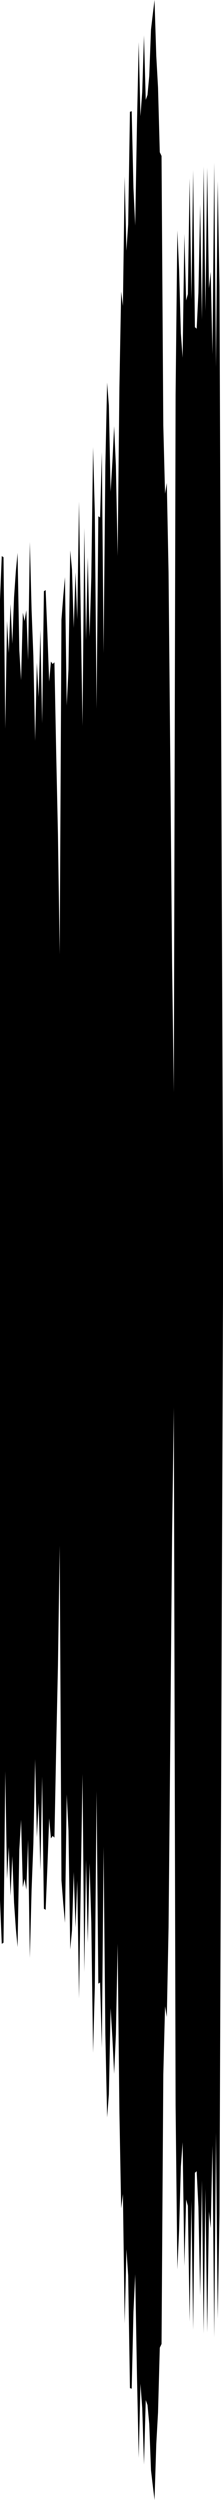
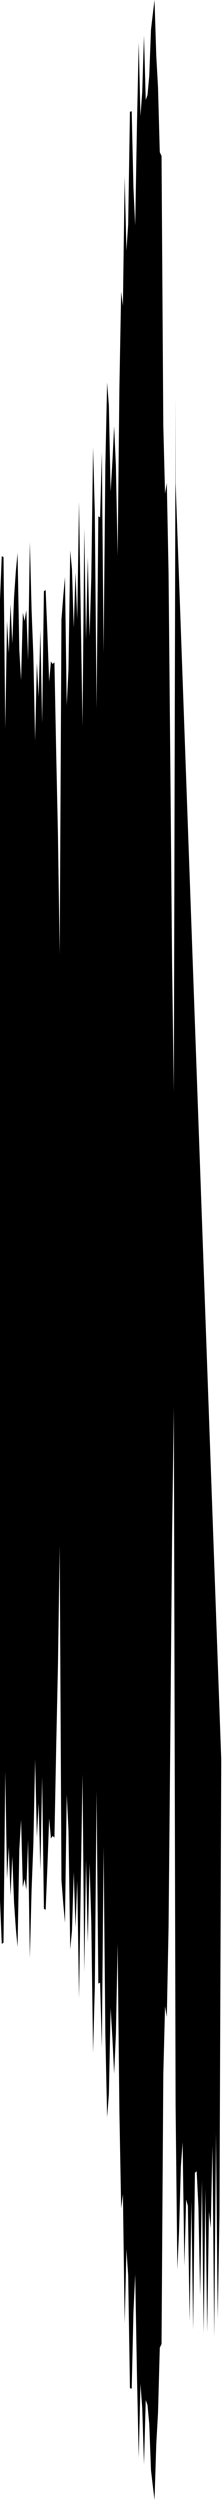
<svg xmlns="http://www.w3.org/2000/svg" preserveAspectRatio="none" viewBox="0 -25.592 6.35 71.185">
-   <path d="m0-8.511.05-1.246.05.031.05 4.884.05-3.069L.25-7 .3-8.391l.05 1.13.05-1.324.05-.729.05-.536.05 2.775.05.851.05-1.923.05.238.05-.307.05 1.421.05-3.363.05 1.949.05 1.294L1-4.497l.05-2.224.05.976.05-1.92.05 2.67.05-3.762.05-.033.05 1.243.05 1.365.05-.573.05.07.05-.048.05 2.577.05 2.323.05 3.416.05-9.534.05-.647.05-.561.05 3.657.05-1.028L2-9.92l.05.545.05 1.663.05-1.582.05 1.336.05-3.353.05 3.253.05 3.136.05-5.638.05 3.195.05-2.361.05 2.264.05-1.693.05-3.705.05 1.871.05 5.579.05-5.481.05.032.05-1.861.05 5.73.05-5.343.05-2.366.05.653.05 2.457.05-.846.05-1.023.05 1.122.05 2.578.05-4.804.05-2.729.05.411.05-3.688.05 2.116.05-.751.05-3.205.05-.018.05 2.184.05 1.073.05-2.871.05-2.354.05 2.11.05-.692.05-1.609.05 1.838.05-.141.05-.541.05-1.323.05-.429.05-.411.05 1.59.05.901.05 1.843.05.106.05 7.673.05 1.944.05-.305.05 2.55.05 5.427.05 5.72.05 3.66L5-14.352l.05-4.678.05 1.127.05 1.803.05.693.05-3.525.05 1.895.05-.182.05-3.295.05 3.446.05-3.678.05 4.469.05.045.05-1.017.05-2.525.05 3.281.05-4.358.05 4.115.05-4.086.05 3.442.05-.473.05 2.351.05-5.46.05 5.822.05-5.292.05 2.99.05 12.929.05 13.259v2.508L6.3 24.513l-.05 12.929-.05 2.99-.05-5.292-.05 5.822-.05-5.46L6 37.853l-.05-.473-.05 3.442-.05-4.086-.05 4.115-.05-4.358-.05 3.281-.05-2.525-.05-1.017-.05.045-.05 4.469-.05-3.678-.05 3.446-.05-3.295-.05-.182-.05 1.895-.05-3.525-.05.693-.05 1.803-.05 1.127L5 34.352l-.05-19.869-.05 3.66-.05 5.72-.05 5.427-.05 2.55-.05-.305-.05 1.944-.05 7.673-.05.106-.05 1.843-.05.901-.05 1.59-.05-.411-.05-.429-.05-1.323-.05-.541-.05-.141-.05 1.838-.05-1.609-.05-.692-.05 2.11-.05-2.354-.05-2.871-.05 1.073-.05 2.184-.05-.018-.05-3.205-.05-.751-.05 2.116-.05-3.688-.05.411-.05-2.729-.05-4.804-.05 2.578-.05 1.122-.05-1.023-.05-.846-.05 2.457-.05.653L3 32.333l-.05-5.343-.05 5.73-.05-1.861-.05.032-.05-5.481-.05 5.579-.05 1.871-.05-3.705-.05-1.693-.05 2.264-.05-2.361-.05 3.195-.05-5.638-.05 3.136-.05 3.253-.05-3.353-.05 1.336-.05-1.582-.05 1.663-.05.545-.05-3.39-.05-1.028-.05 3.657-.05-.561-.05-.647-.05-9.534-.05 3.416-.05 2.323-.05 2.577-.05-.048-.05.07-.05-.573-.05 1.365-.05 1.243-.05-.033-.05-3.762-.05 2.67-.05-1.92-.05.976L1 24.497l-.05 2.418-.05 1.294-.05 1.949-.05-3.363-.05 1.421-.05-.307-.05.238-.05-1.923-.05.851L.5 29.85l-.05-.536-.05-.729-.05-1.324-.05 1.13L.25 27l-.05.911-.05-3.069-.05 4.884-.05.031L0 28.511z" />
+   <path d="m0-8.511.05-1.246.05.031.05 4.884.05-3.069L.25-7 .3-8.391l.05 1.13.05-1.324.05-.729.05-.536.05 2.775.05.851.05-1.923.05.238.05-.307.05 1.421.05-3.363.05 1.949.05 1.294L1-4.497l.05-2.224.05.976.05-1.92.05 2.67.05-3.762.05-.033.05 1.243.05 1.365.05-.573.05.07.05-.048.05 2.577.05 2.323.05 3.416.05-9.534.05-.647.05-.561.05 3.657.05-1.028L2-9.92l.05.545.05 1.663.05-1.582.05 1.336.05-3.353.05 3.253.05 3.136.05-5.638.05 3.195.05-2.361.05 2.264.05-1.693.05-3.705.05 1.871.05 5.579.05-5.481.05.032.05-1.861.05 5.73.05-5.343.05-2.366.05.653.05 2.457.05-.846.05-1.023.05 1.122.05 2.578.05-4.804.05-2.729.05.411.05-3.688.05 2.116.05-.751.05-3.205.05-.018.05 2.184.05 1.073.05-2.871.05-2.354.05 2.11.05-.692.05-1.609.05 1.838.05-.141.05-.541.05-1.323.05-.429.05-.411.05 1.59.05.901.05 1.843.05.106.05 7.673.05 1.944.05-.305.05 2.55.05 5.427.05 5.72.05 3.66L5-14.352v2.508L6.3 24.513l-.05 12.929-.05 2.99-.05-5.292-.05 5.822-.05-5.46L6 37.853l-.05-.473-.05 3.442-.05-4.086-.05 4.115-.05-4.358-.05 3.281-.05-2.525-.05-1.017-.05.045-.05 4.469-.05-3.678-.05 3.446-.05-3.295-.05-.182-.05 1.895-.05-3.525-.05.693-.05 1.803-.05 1.127L5 34.352l-.05-19.869-.05 3.66-.05 5.72-.05 5.427-.05 2.55-.05-.305-.05 1.944-.05 7.673-.05.106-.05 1.843-.05.901-.05 1.59-.05-.411-.05-.429-.05-1.323-.05-.541-.05-.141-.05 1.838-.05-1.609-.05-.692-.05 2.11-.05-2.354-.05-2.871-.05 1.073-.05 2.184-.05-.018-.05-3.205-.05-.751-.05 2.116-.05-3.688-.05.411-.05-2.729-.05-4.804-.05 2.578-.05 1.122-.05-1.023-.05-.846-.05 2.457-.05.653L3 32.333l-.05-5.343-.05 5.73-.05-1.861-.05.032-.05-5.481-.05 5.579-.05 1.871-.05-3.705-.05-1.693-.05 2.264-.05-2.361-.05 3.195-.05-5.638-.05 3.136-.05 3.253-.05-3.353-.05 1.336-.05-1.582-.05 1.663-.05.545-.05-3.39-.05-1.028-.05 3.657-.05-.561-.05-.647-.05-9.534-.05 3.416-.05 2.323-.05 2.577-.05-.048-.05.07-.05-.573-.05 1.365-.05 1.243-.05-.033-.05-3.762-.05 2.67-.05-1.92-.05.976L1 24.497l-.05 2.418-.05 1.294-.05 1.949-.05-3.363-.05 1.421-.05-.307-.05.238-.05-1.923-.05.851L.5 29.85l-.05-.536-.05-.729-.05-1.324-.05 1.13L.25 27l-.05.911-.05-3.069-.05 4.884-.05.031L0 28.511z" />
</svg>